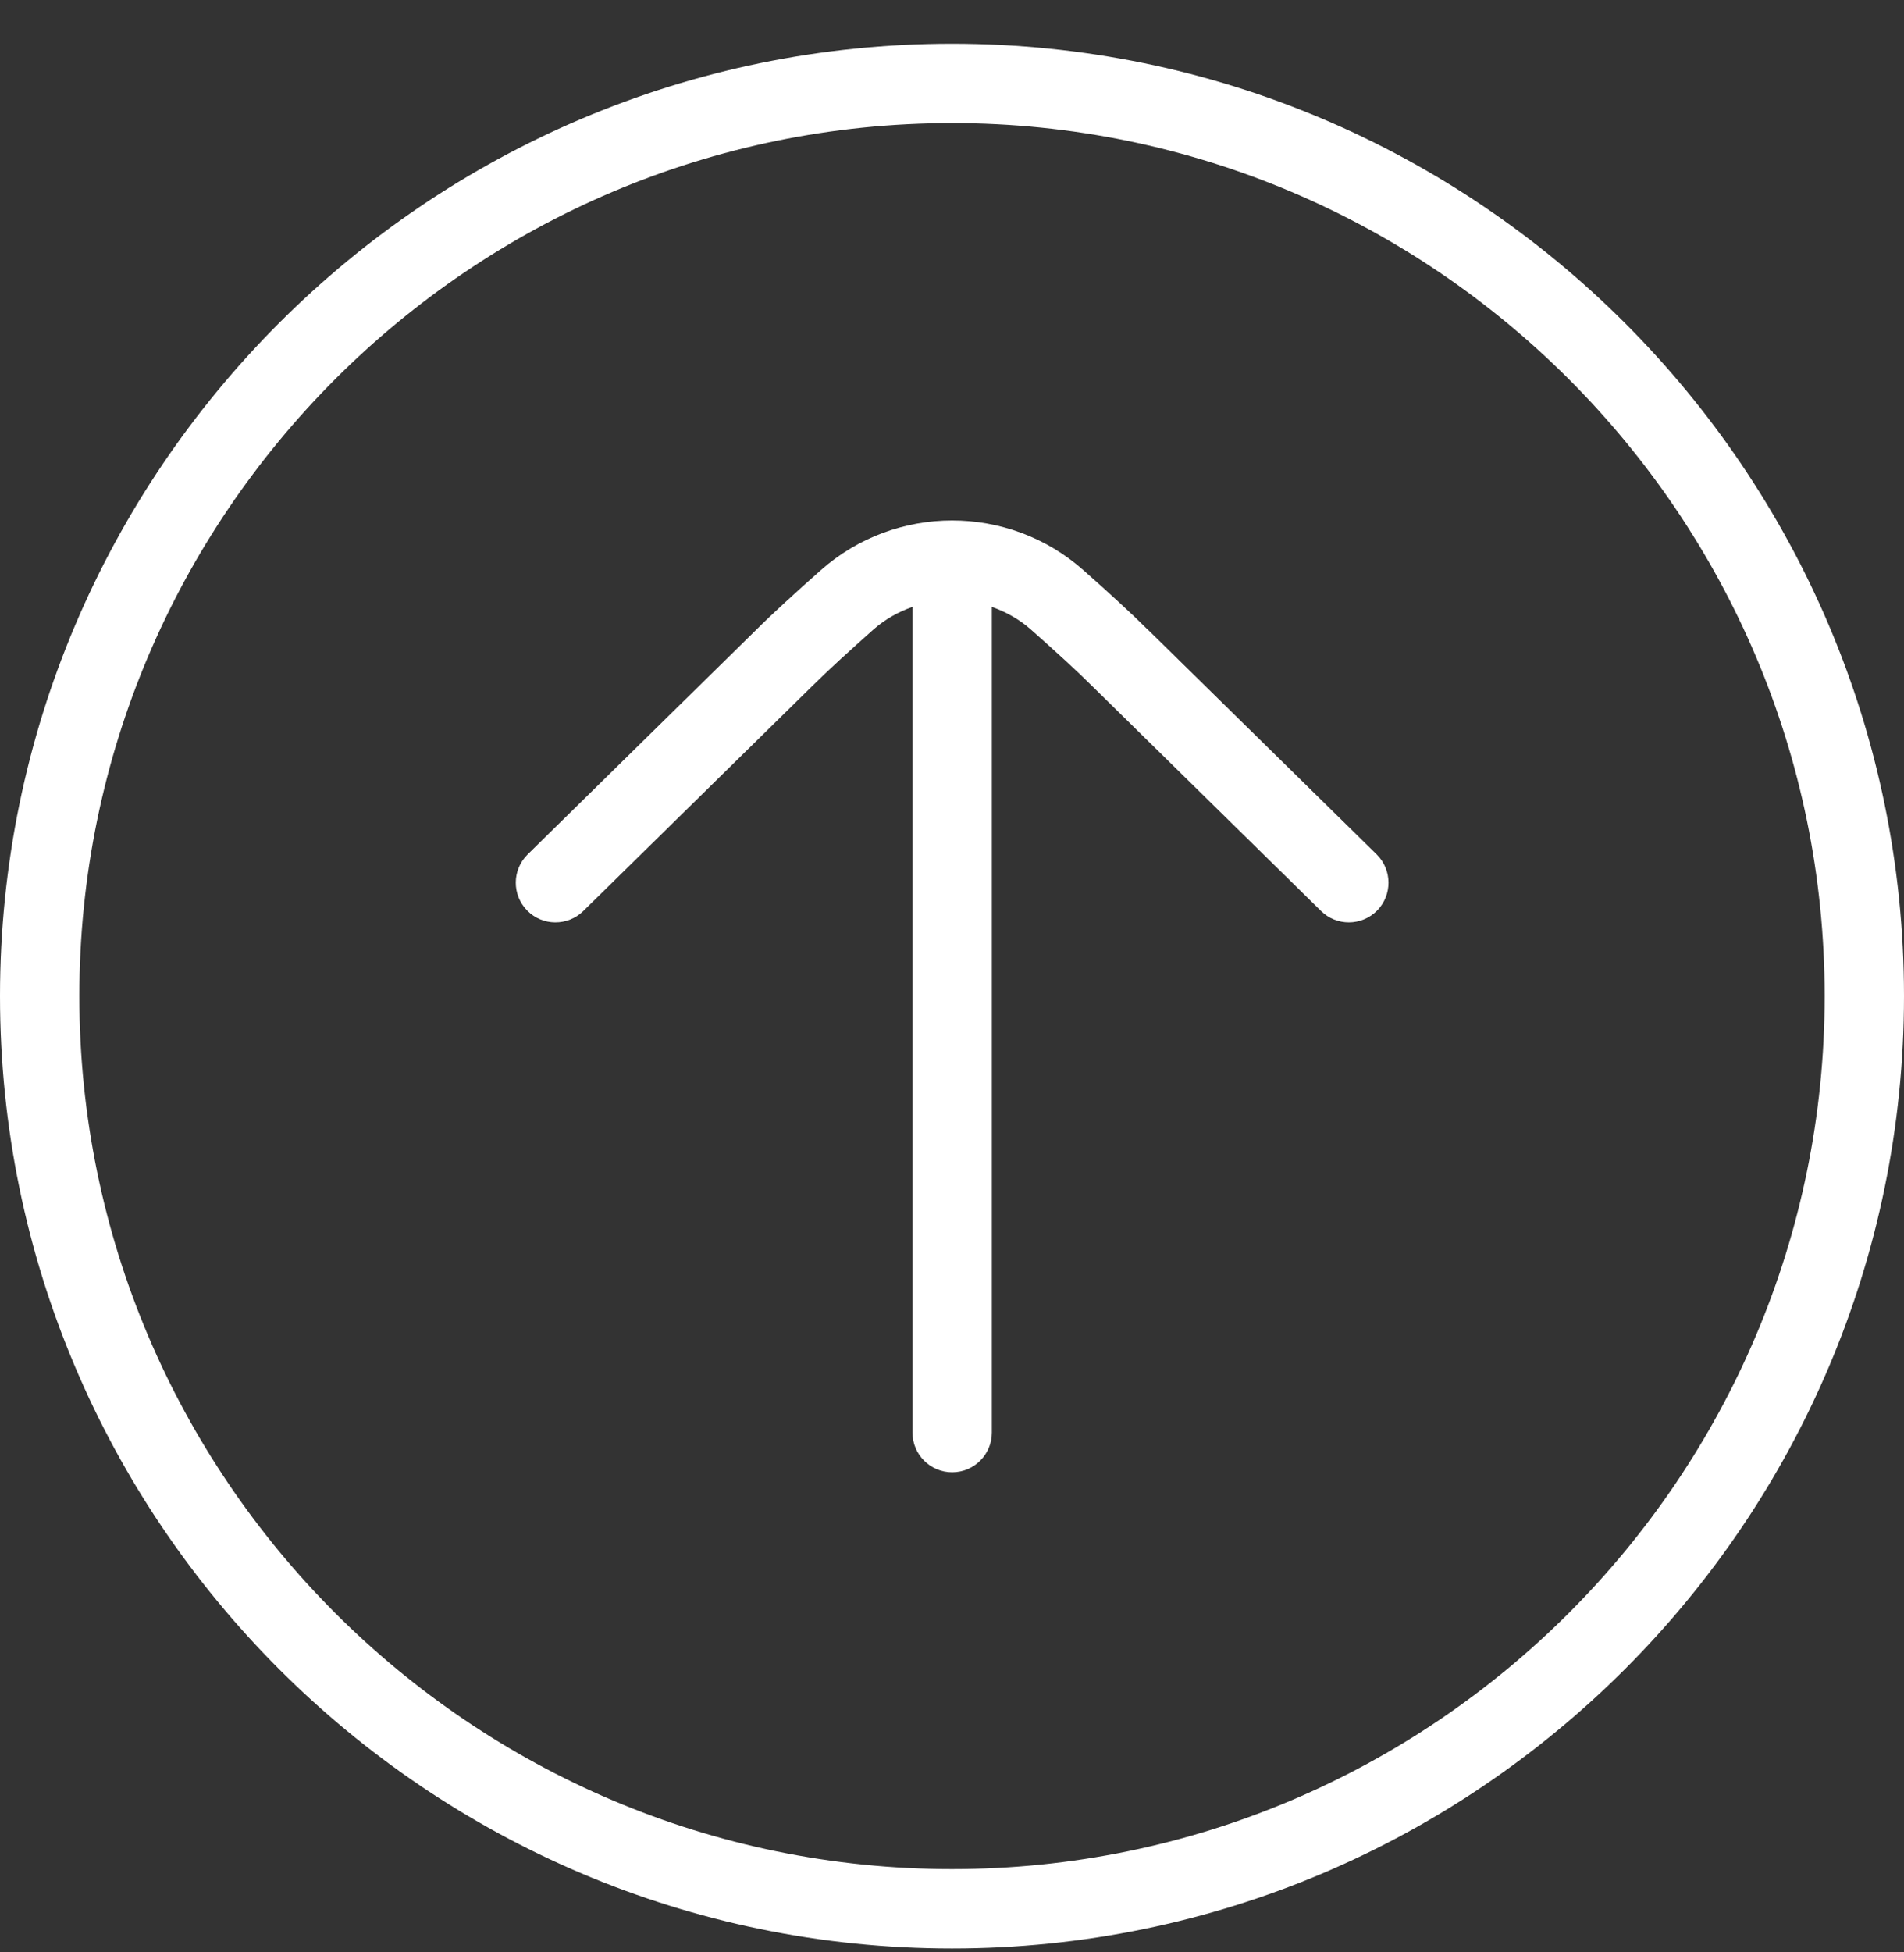
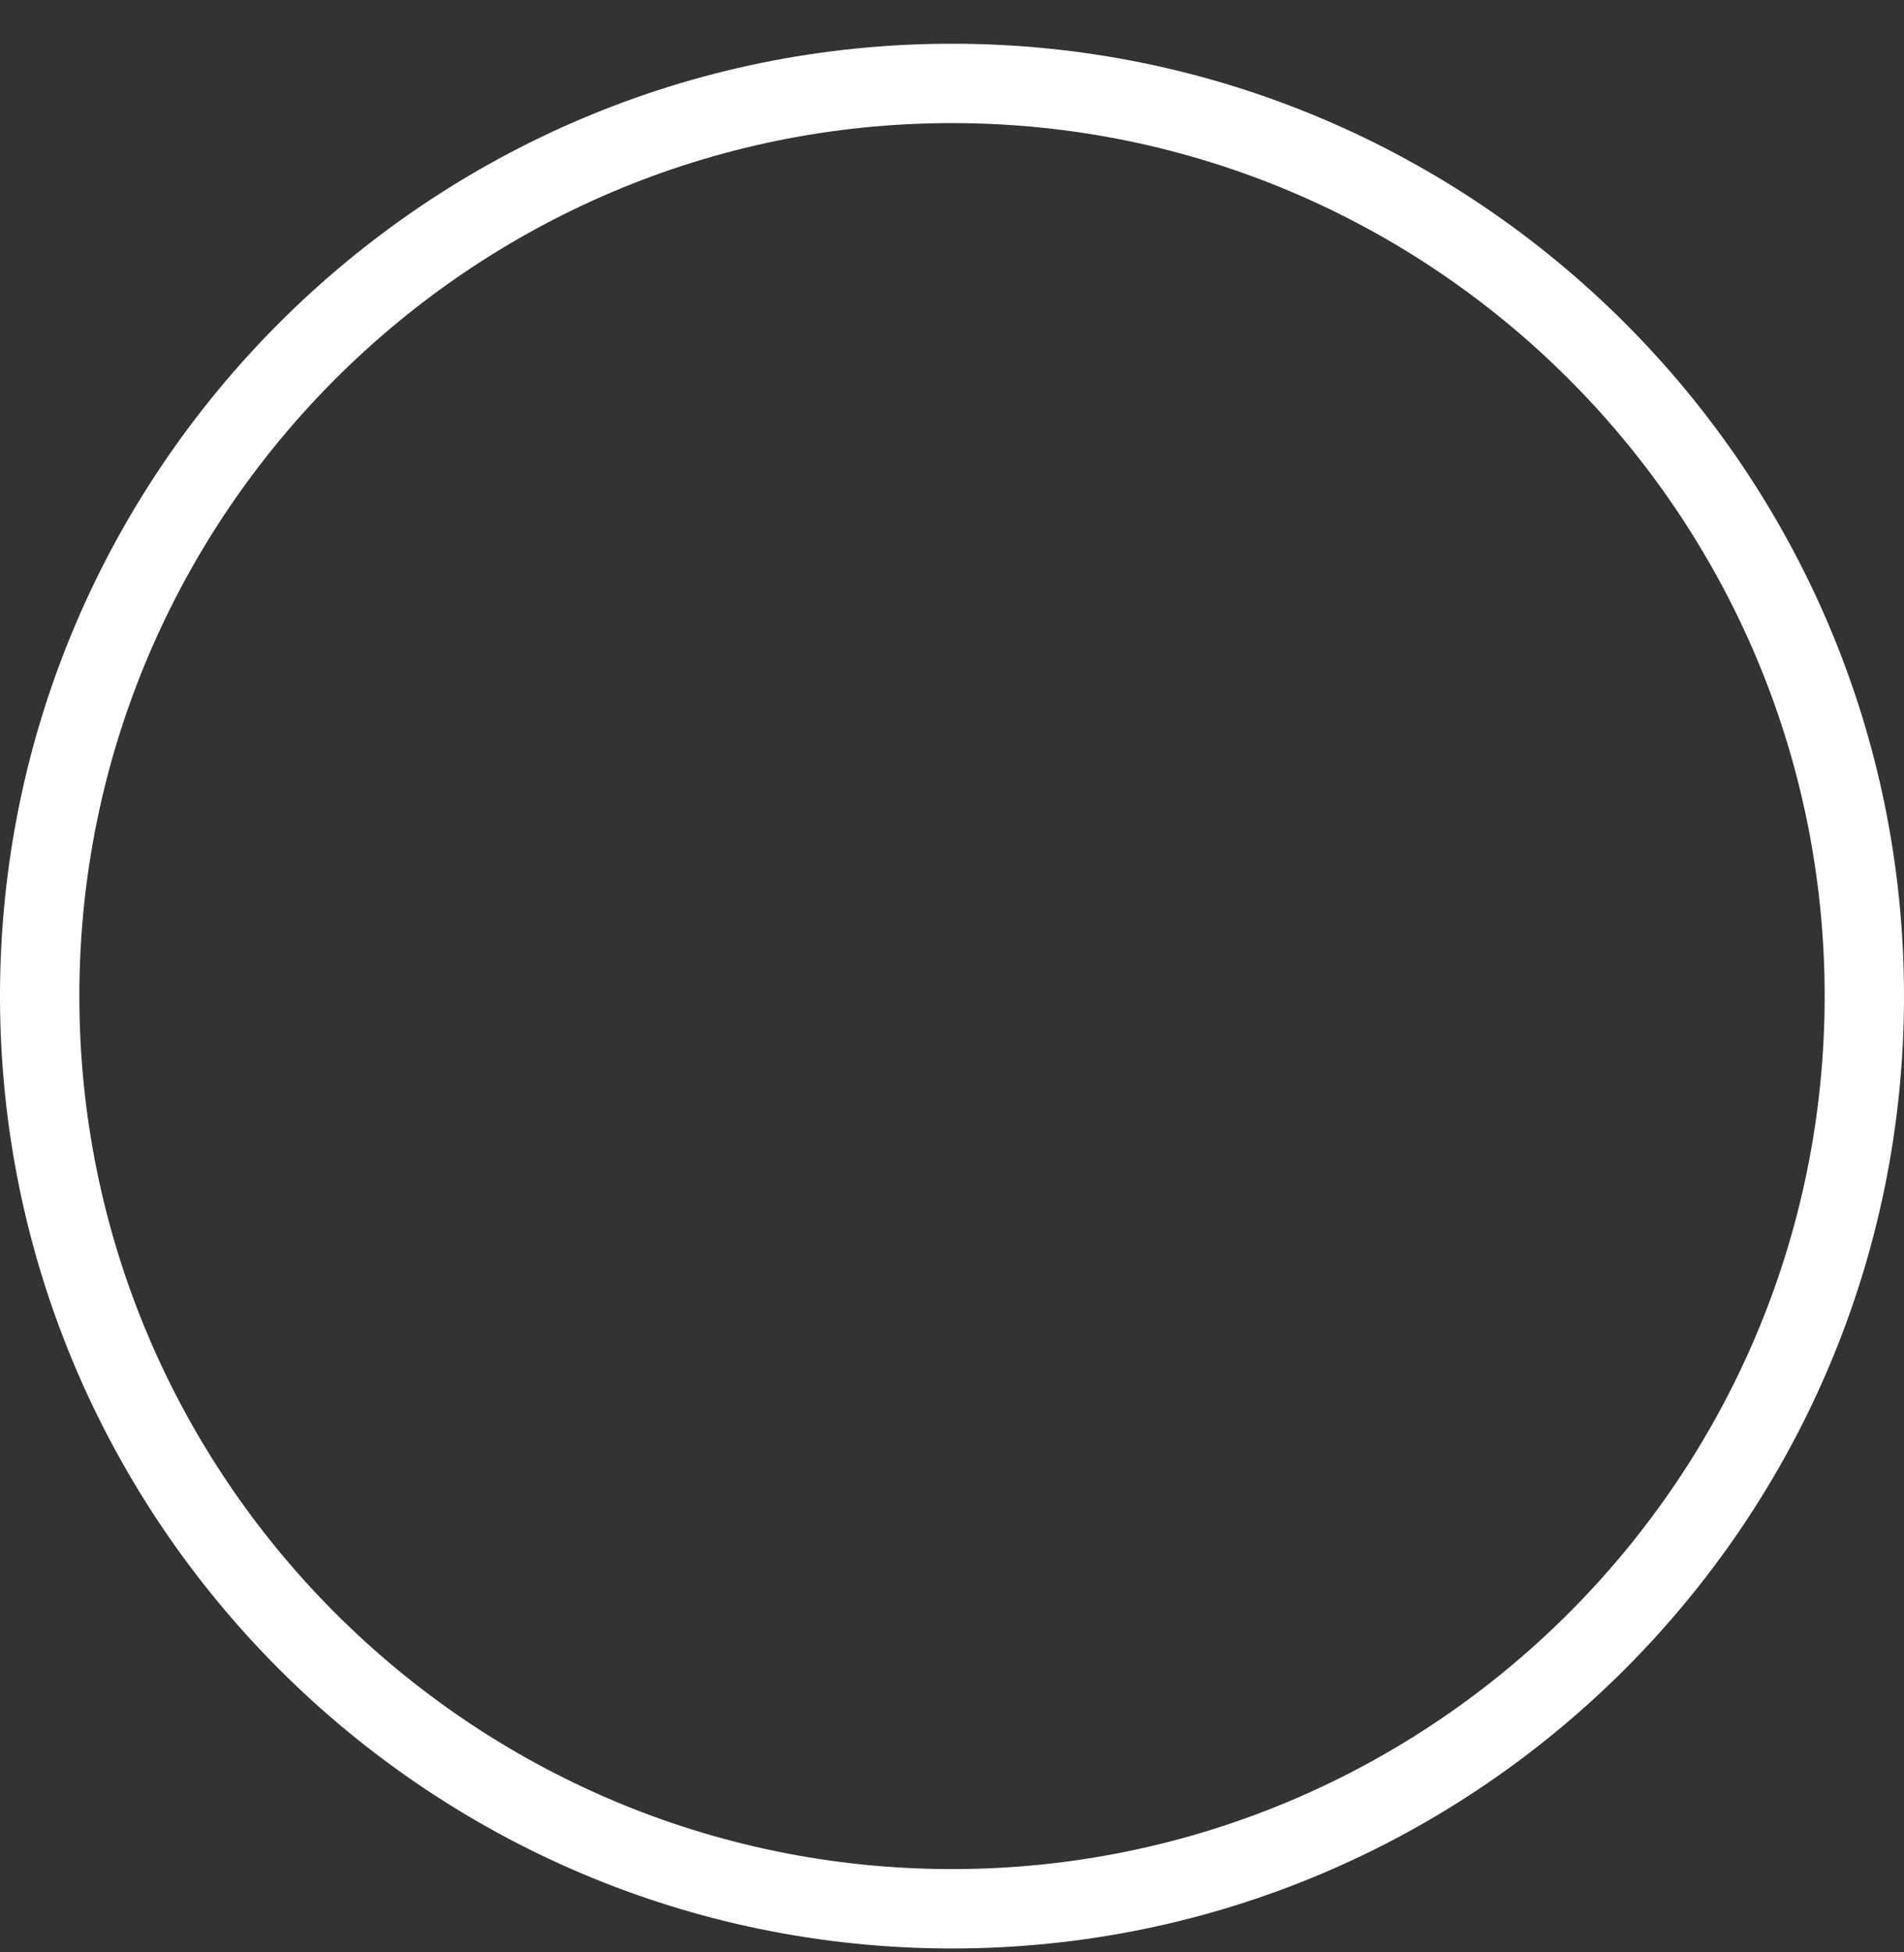
<svg xmlns="http://www.w3.org/2000/svg" width="40" height="41" viewBox="0 0 40 41" fill="none">
  <rect x="0" y="0" width="40" height="41" fill="#333333" stroke="none" />
  <path d="M20 0.918C8.972 0.918 0 9.89 0 20.918C0 31.946 8.972 40.918 20 40.918C31.028 40.918 40 31.946 40 20.918C40 9.89 31.028 0.918 20 0.918ZM20 39.251C9.892 39.251 1.667 31.026 1.667 20.918C1.667 10.81 9.892 2.585 20 2.585C30.108 2.585 38.333 10.81 38.333 20.918C38.333 31.026 30.108 39.251 20 39.251Z" fill="white" />
-   <path d="M24.125 13.235C23.795 12.905 23.292 12.443 22.762 11.975C21.188 10.58 18.815 10.583 17.242 11.975C16.712 12.445 16.207 12.906 15.883 13.23L11.085 17.943C10.757 18.265 10.752 18.793 11.075 19.121C11.397 19.45 11.925 19.453 12.255 19.131L17.058 14.413C17.37 14.101 17.847 13.666 18.348 13.221C18.595 13.003 18.875 12.848 19.17 12.745V30.085C19.17 30.545 19.543 30.918 20.003 30.918C20.463 30.918 20.837 30.545 20.837 30.085V12.745C21.132 12.85 21.412 13.003 21.658 13.221C22.16 13.665 22.637 14.1 22.953 14.416L27.752 19.13C27.915 19.29 28.125 19.37 28.337 19.37C28.552 19.37 28.768 19.286 28.932 19.121C29.253 18.793 29.248 18.265 28.922 17.943L24.128 13.235H24.125Z" fill="white" />
</svg>